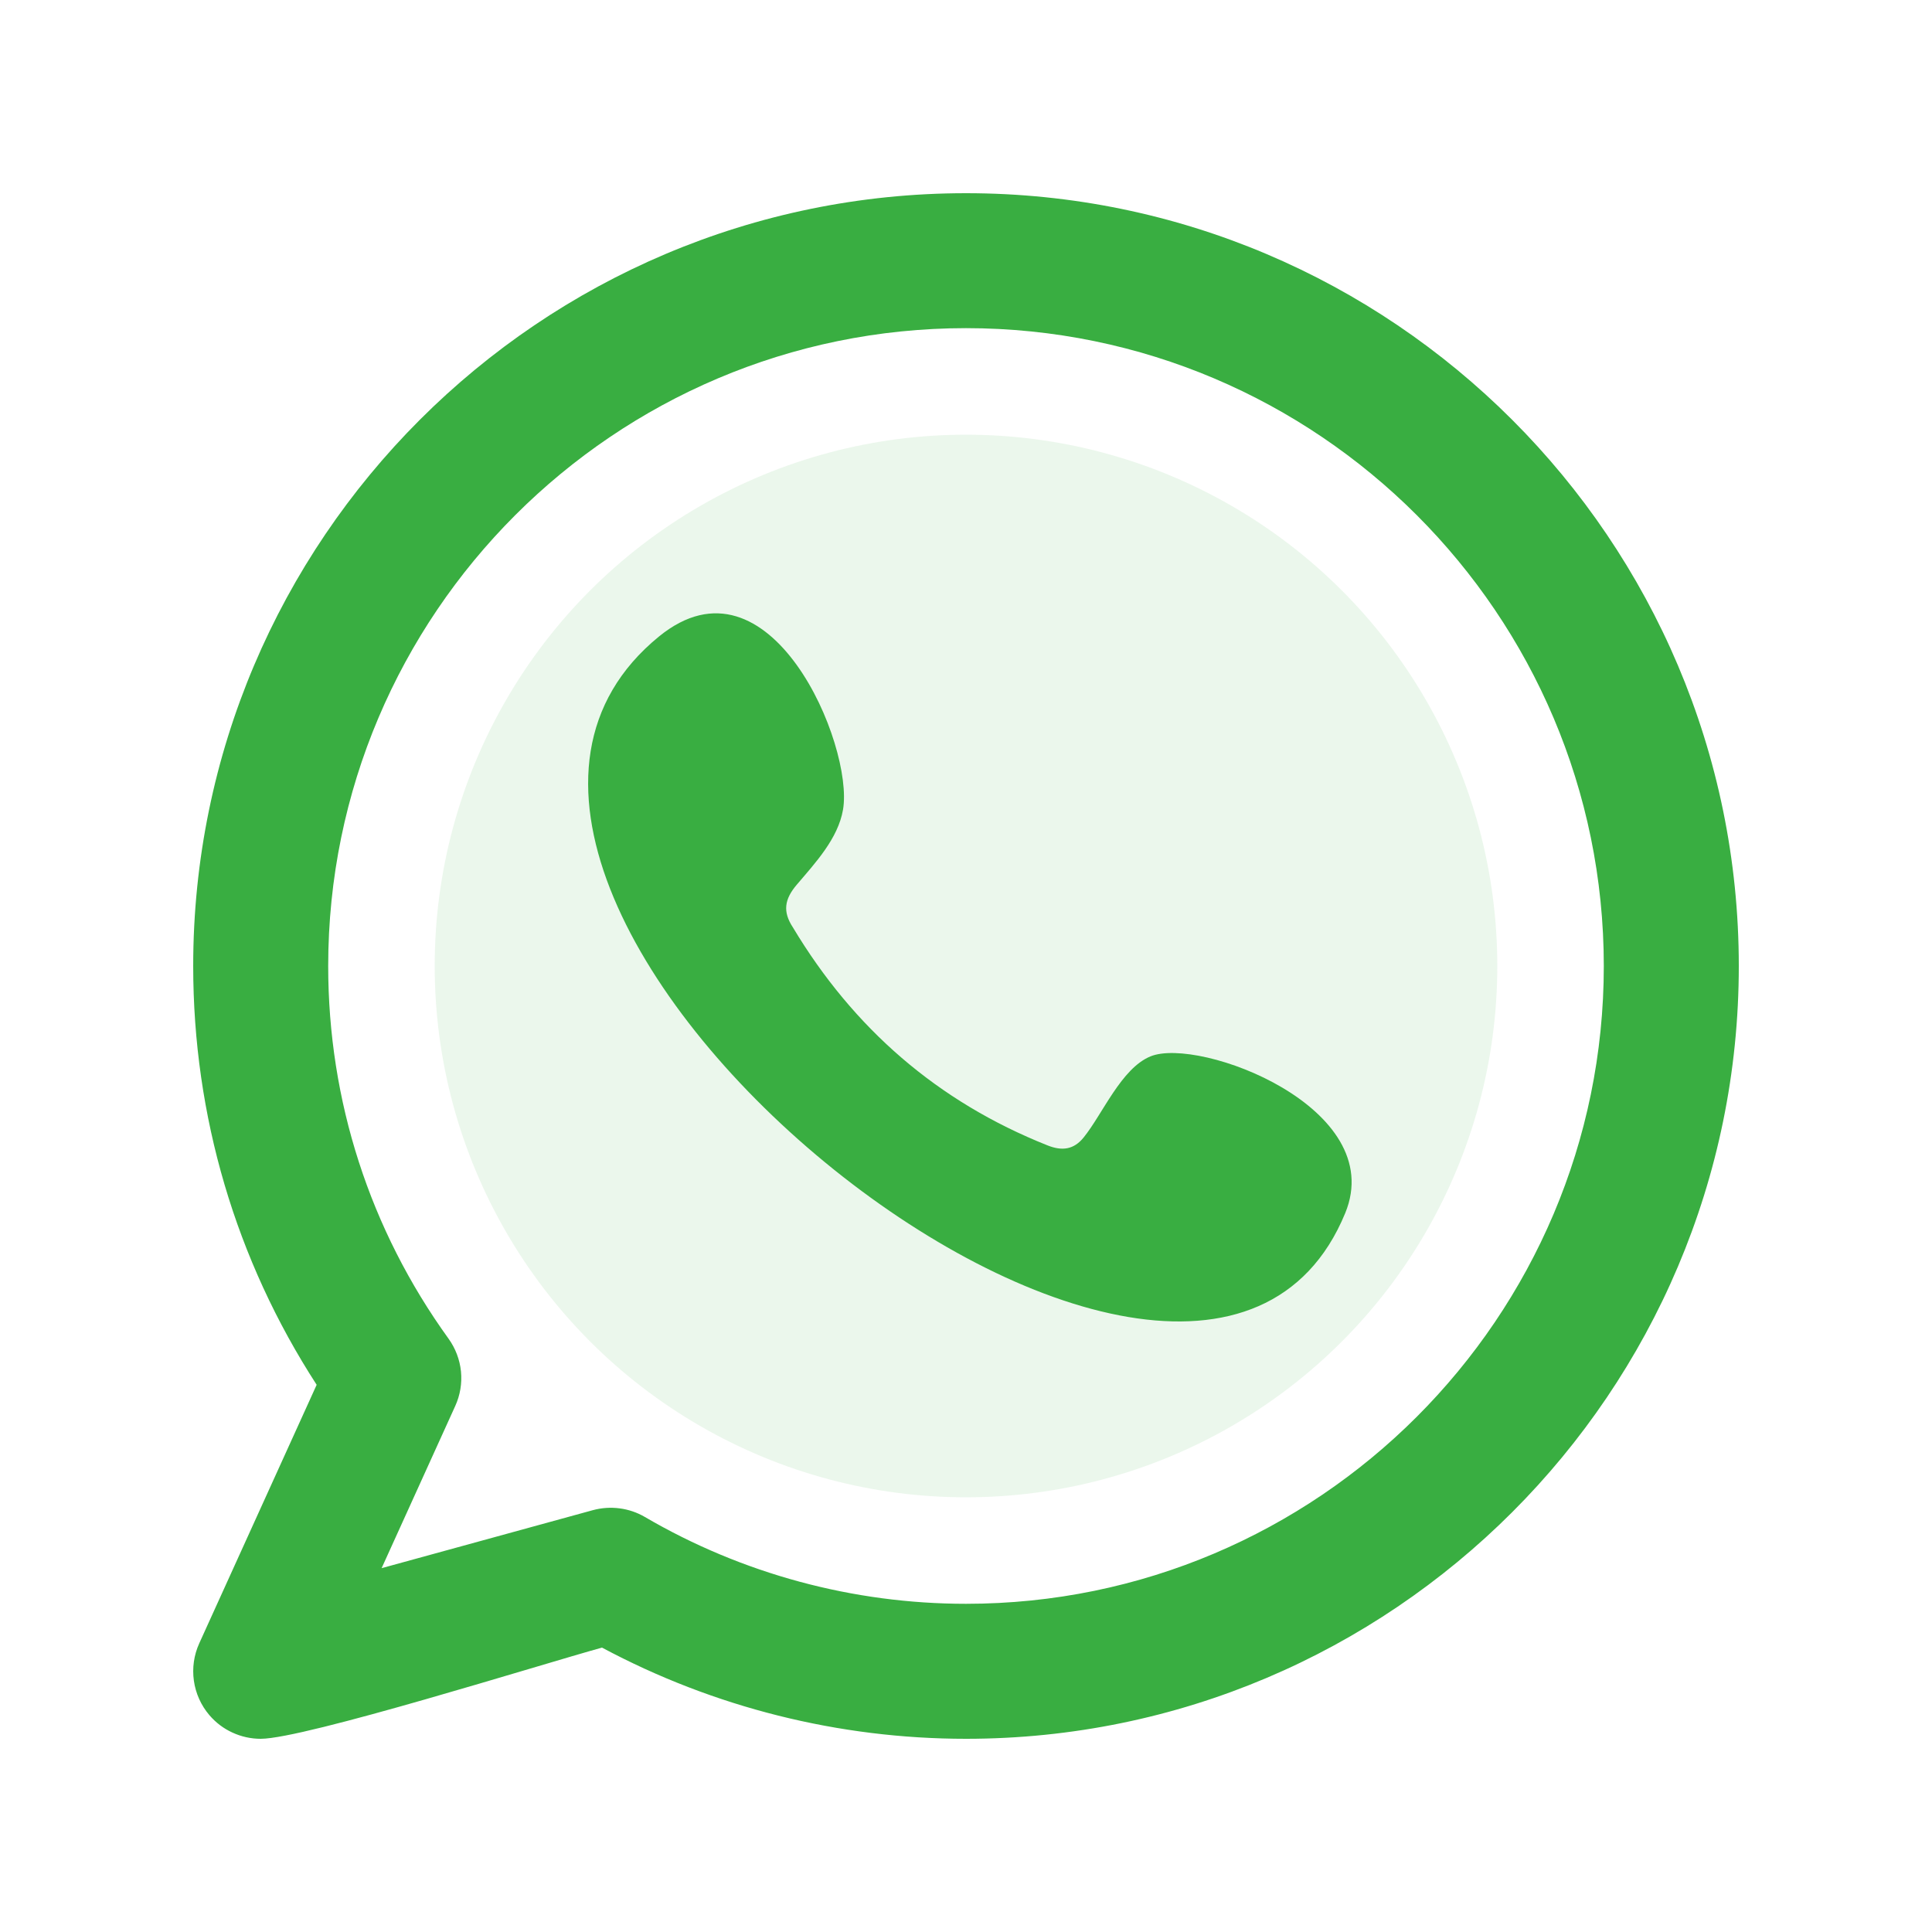
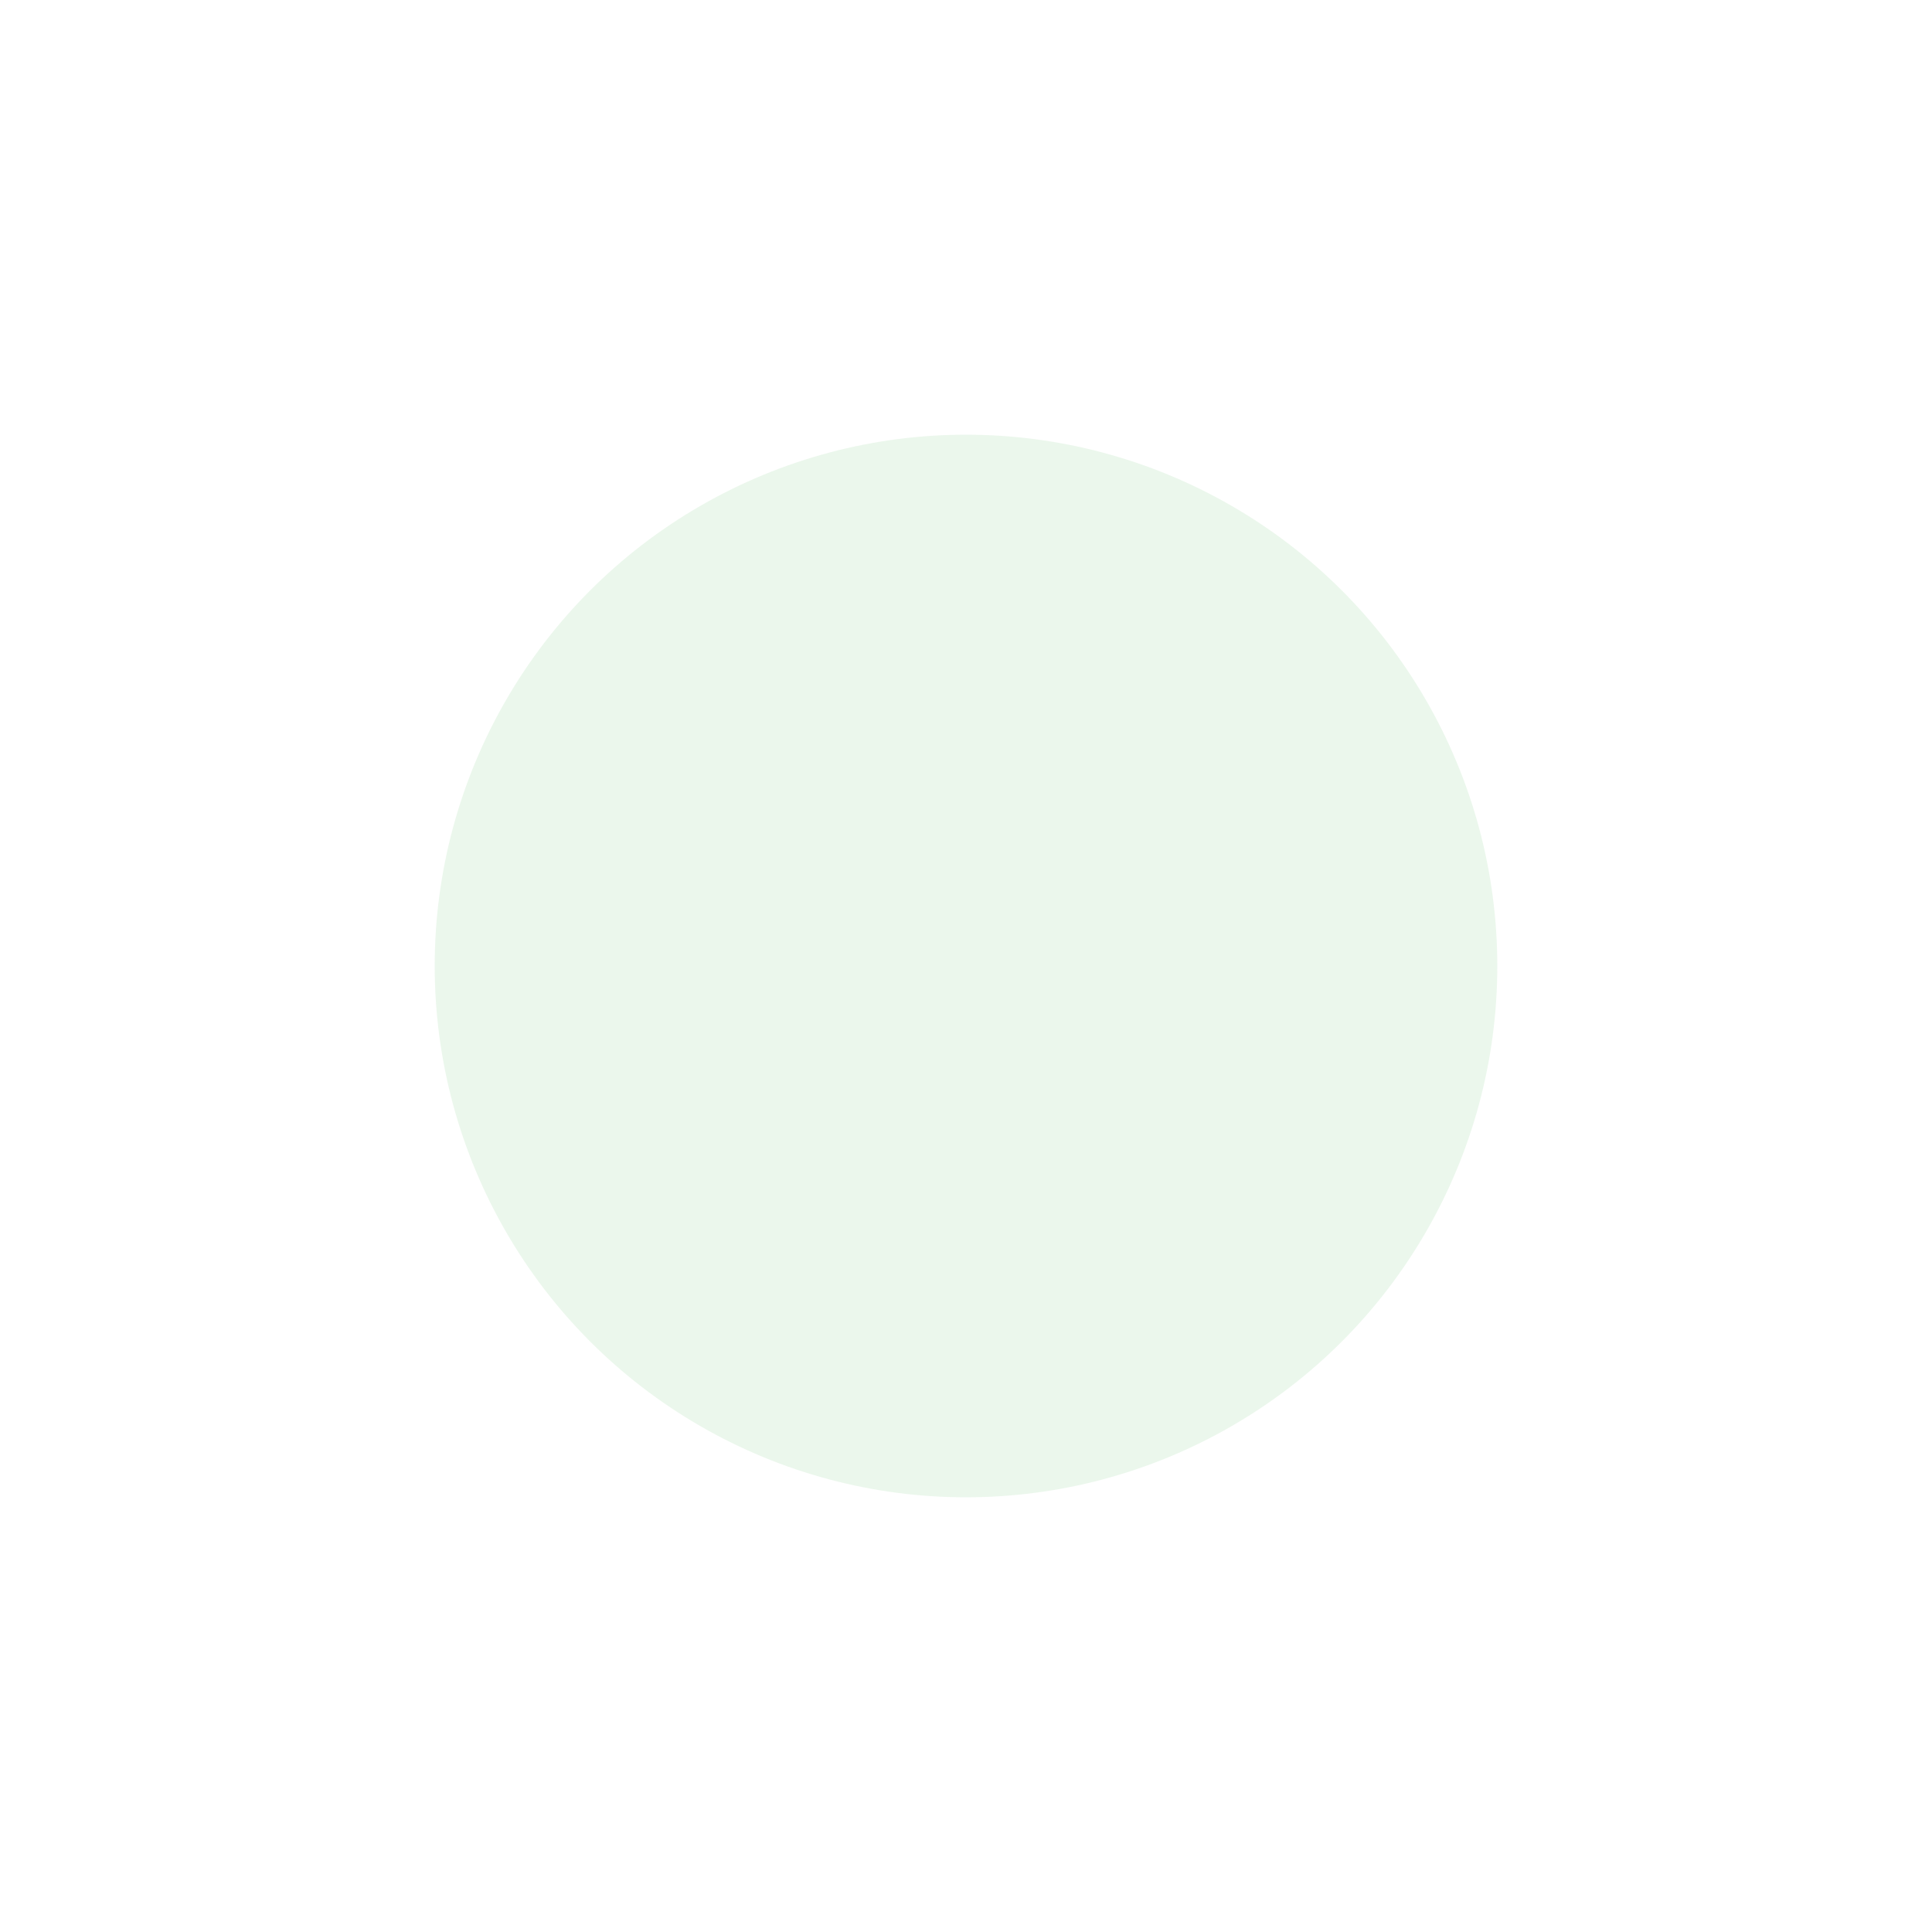
<svg xmlns="http://www.w3.org/2000/svg" width="40" height="40" viewBox="0 0 40 40" fill="none">
  <circle opacity="0.1" cx="20" cy="20" r="11" fill="#39AE41" />
-   <path fill-rule="evenodd" clip-rule="evenodd" d="M23.82 21.871C23.215 22.118 22.828 23.066 22.435 23.551C22.234 23.799 21.994 23.837 21.685 23.713C19.411 22.808 17.669 21.291 16.415 19.199C16.202 18.874 16.24 18.618 16.496 18.317C16.875 17.871 17.351 17.364 17.454 16.762C17.681 15.432 15.943 11.307 13.646 13.176C7.039 18.561 24.669 32.841 27.851 25.117C28.751 22.928 24.824 21.459 23.82 21.871ZM20 33.205C17.663 33.205 15.364 32.584 13.351 31.407C13.028 31.218 12.637 31.168 12.276 31.266L7.901 32.467L9.425 29.11C9.527 28.886 9.568 28.639 9.544 28.394C9.519 28.149 9.43 27.915 9.286 27.715C7.656 25.456 6.795 22.788 6.795 20C6.795 12.718 12.718 6.794 20 6.794C27.282 6.794 33.205 12.718 33.205 20C33.205 27.281 27.281 33.205 20 33.205ZM20 4C11.178 4 4 11.178 4 20C4 23.104 4.881 26.084 6.556 28.671L4.125 34.024C4.015 34.266 3.977 34.534 4.014 34.797C4.051 35.06 4.162 35.307 4.334 35.509C4.465 35.663 4.628 35.787 4.812 35.871C4.996 35.956 5.195 36 5.398 36C6.299 36 11.213 34.456 12.464 34.112C14.776 35.349 17.369 36 20 36C28.822 36 36 28.822 36 20C36 11.178 28.822 4 20 4Z" fill="#39AE41" />
</svg>